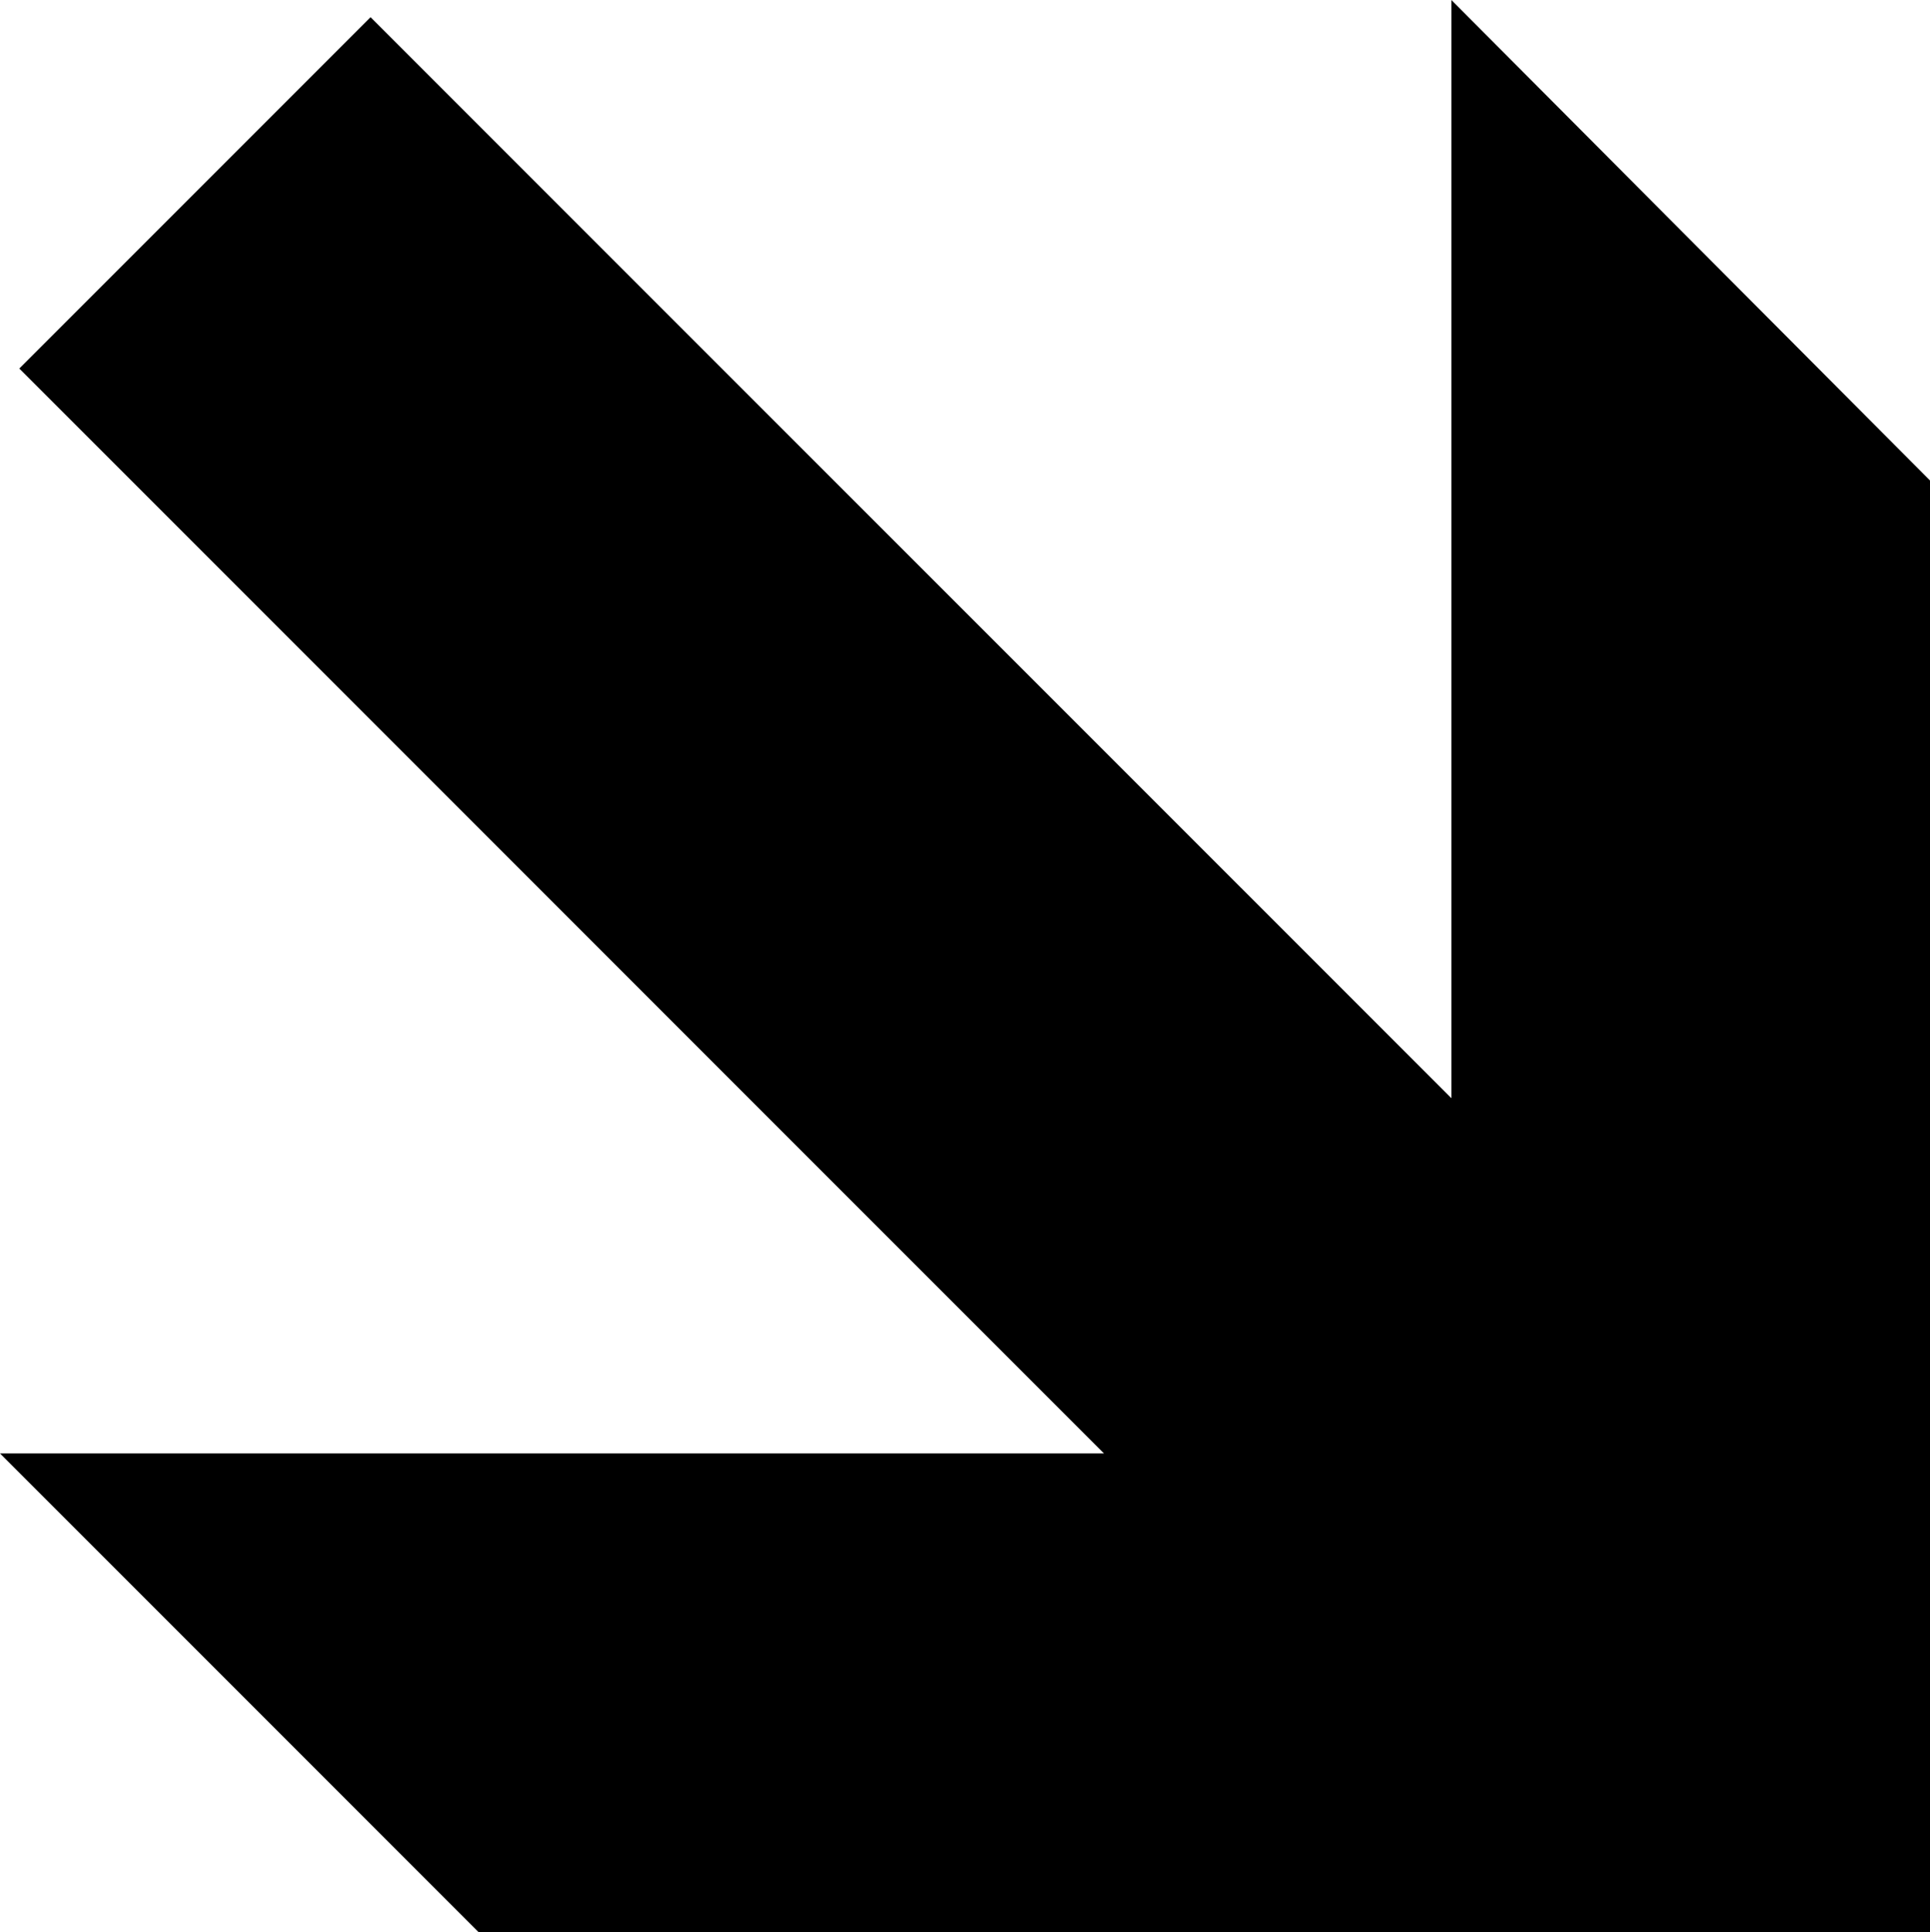
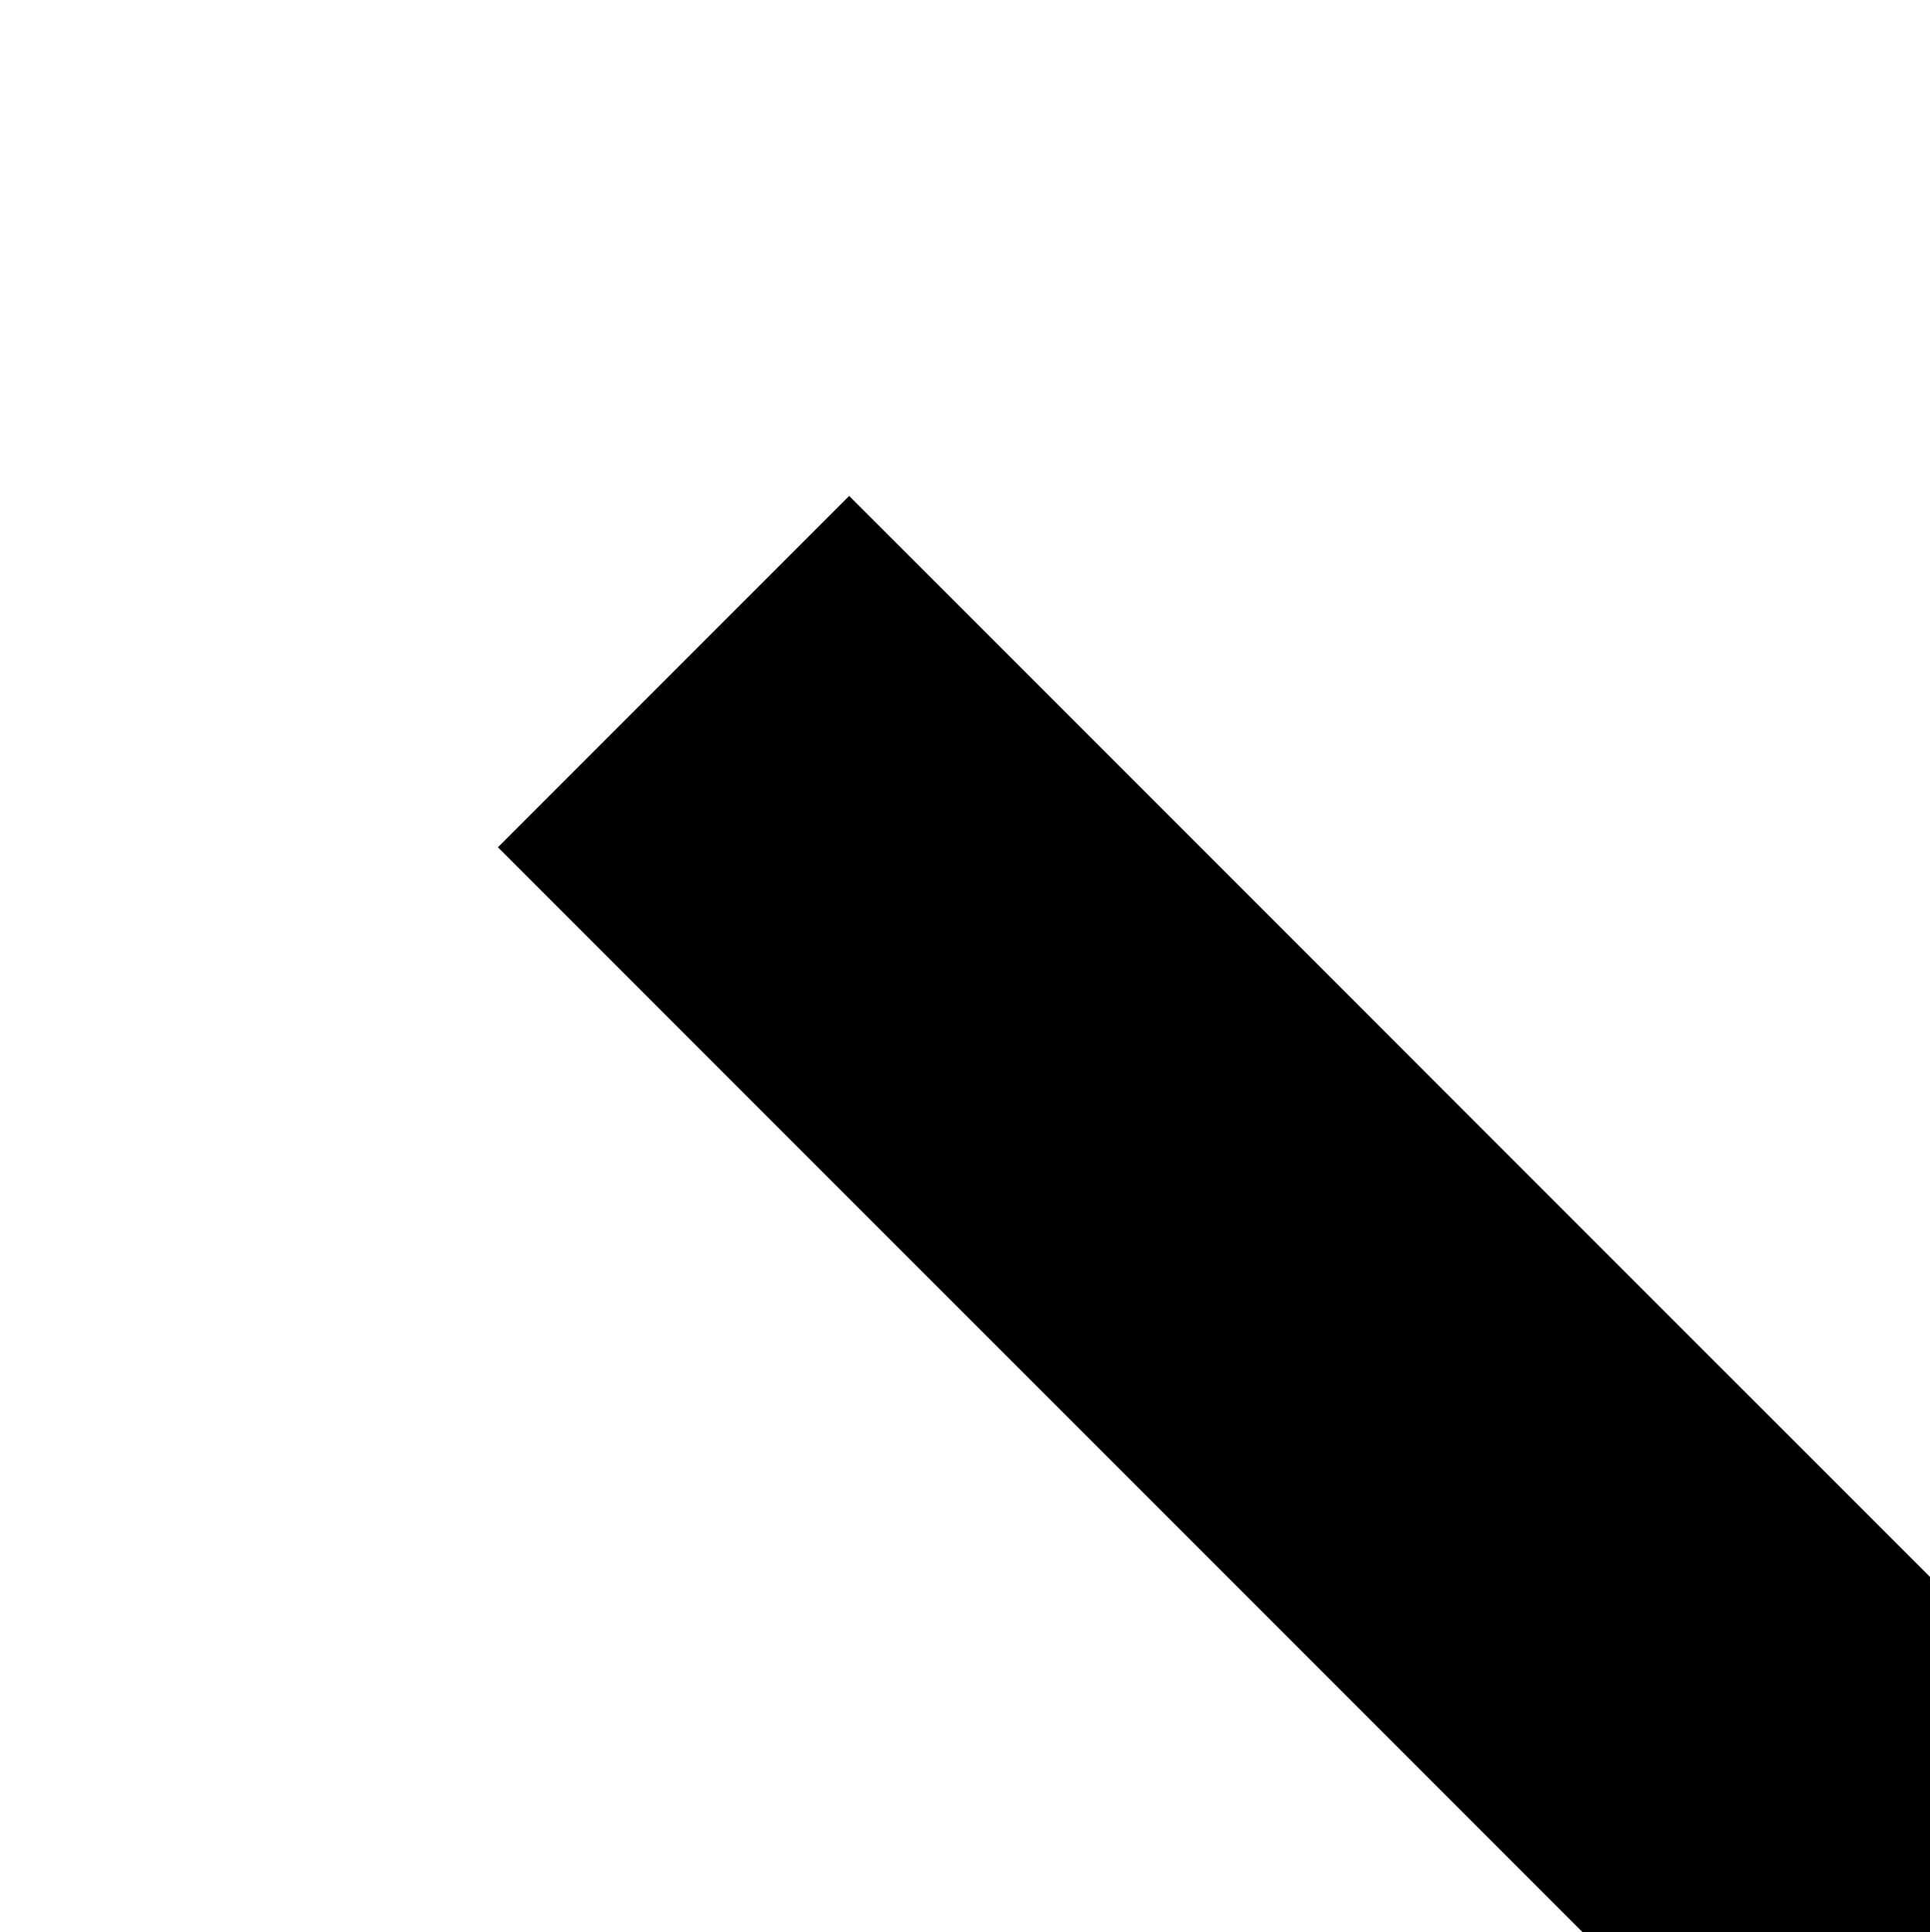
<svg xmlns="http://www.w3.org/2000/svg" xmlns:ns1="http://inkscape.sourceforge.net/DTD/sodipodi-0.dtd" ns1:version="0.32" viewBox="0 0 338.88 339.18">
  <ns1:namedview bordercolor="#666666" borderopacity="1.0" pagecolor="#ffffff" />
-   <path d="m338.88 84.343v254.84h-254.84l-84.04-84.04h193.84l-190.45-190.45 61.674-61.676 189.78 189.77v-192.78l84.04 84.343z" />
+   <path d="m338.88 84.343v254.84h-254.84h193.84l-190.45-190.45 61.674-61.676 189.78 189.77v-192.78l84.04 84.343z" />
</svg>